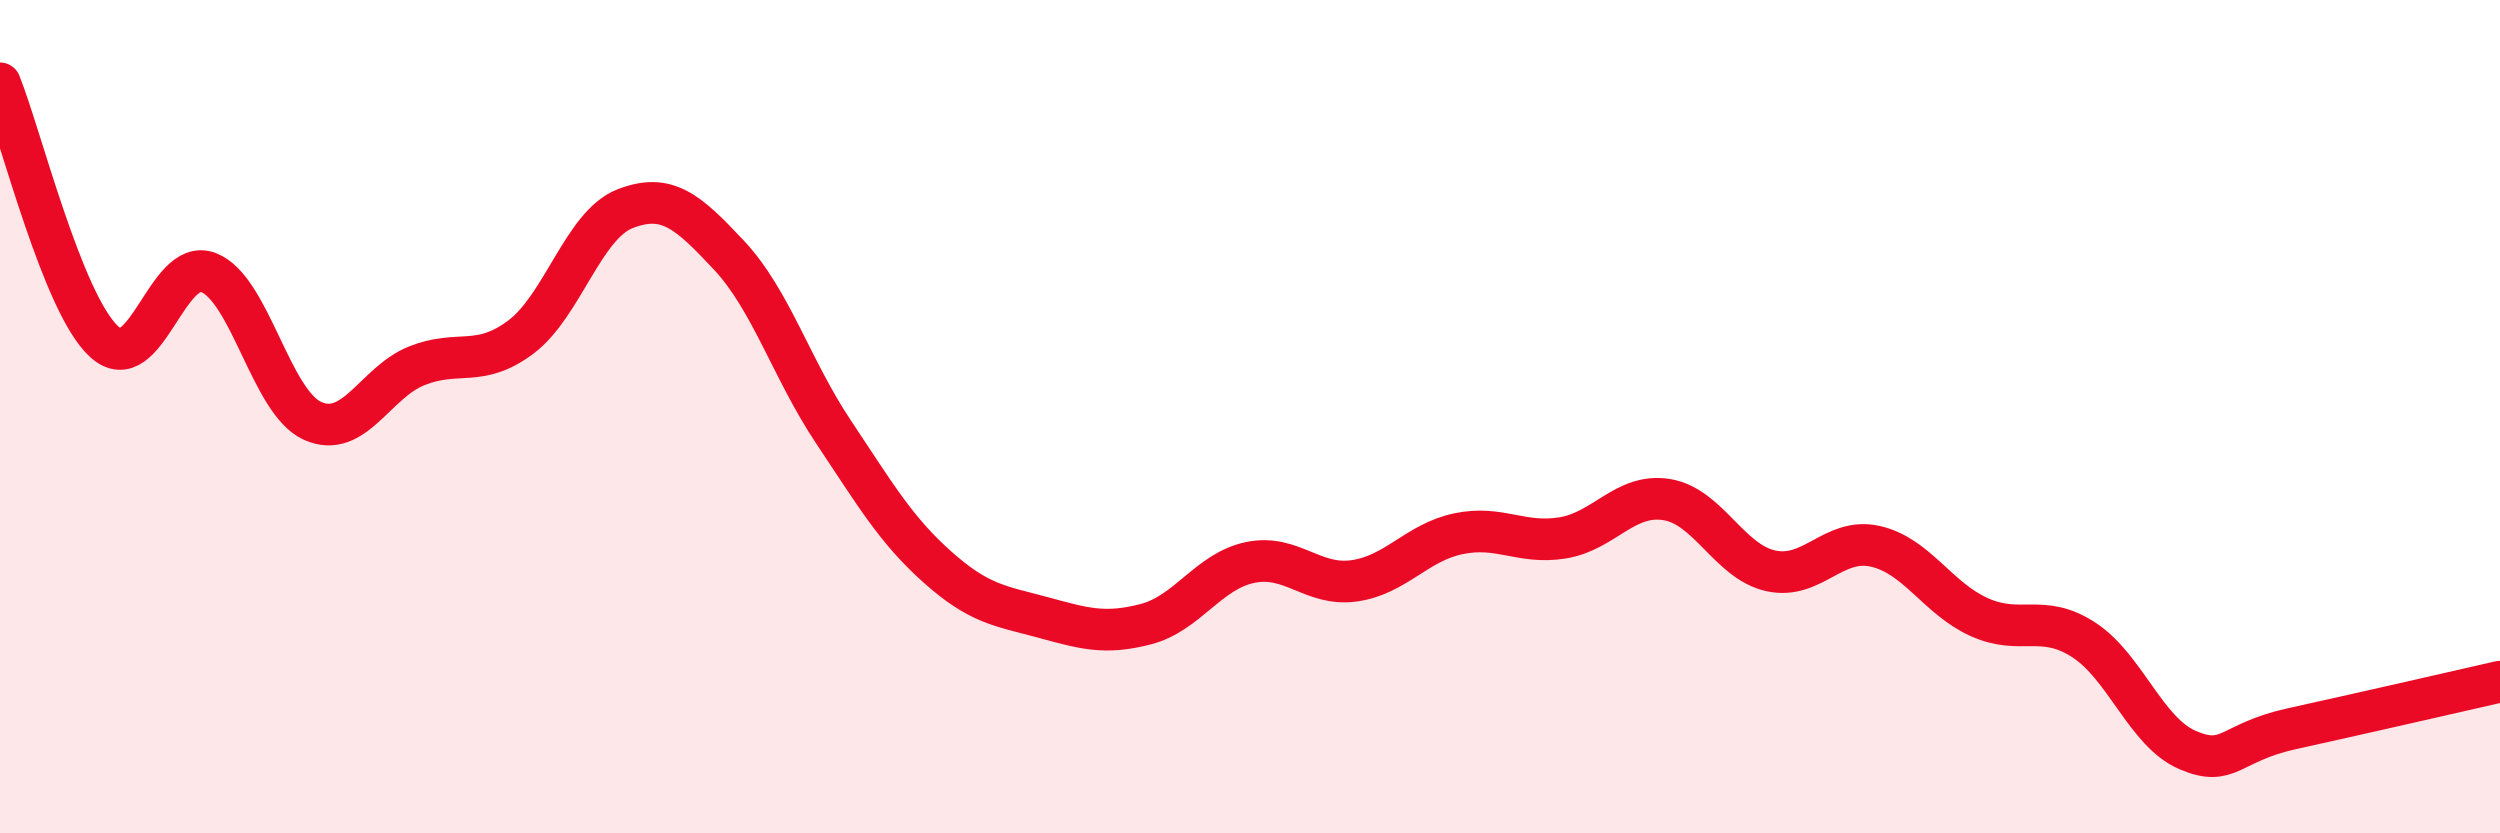
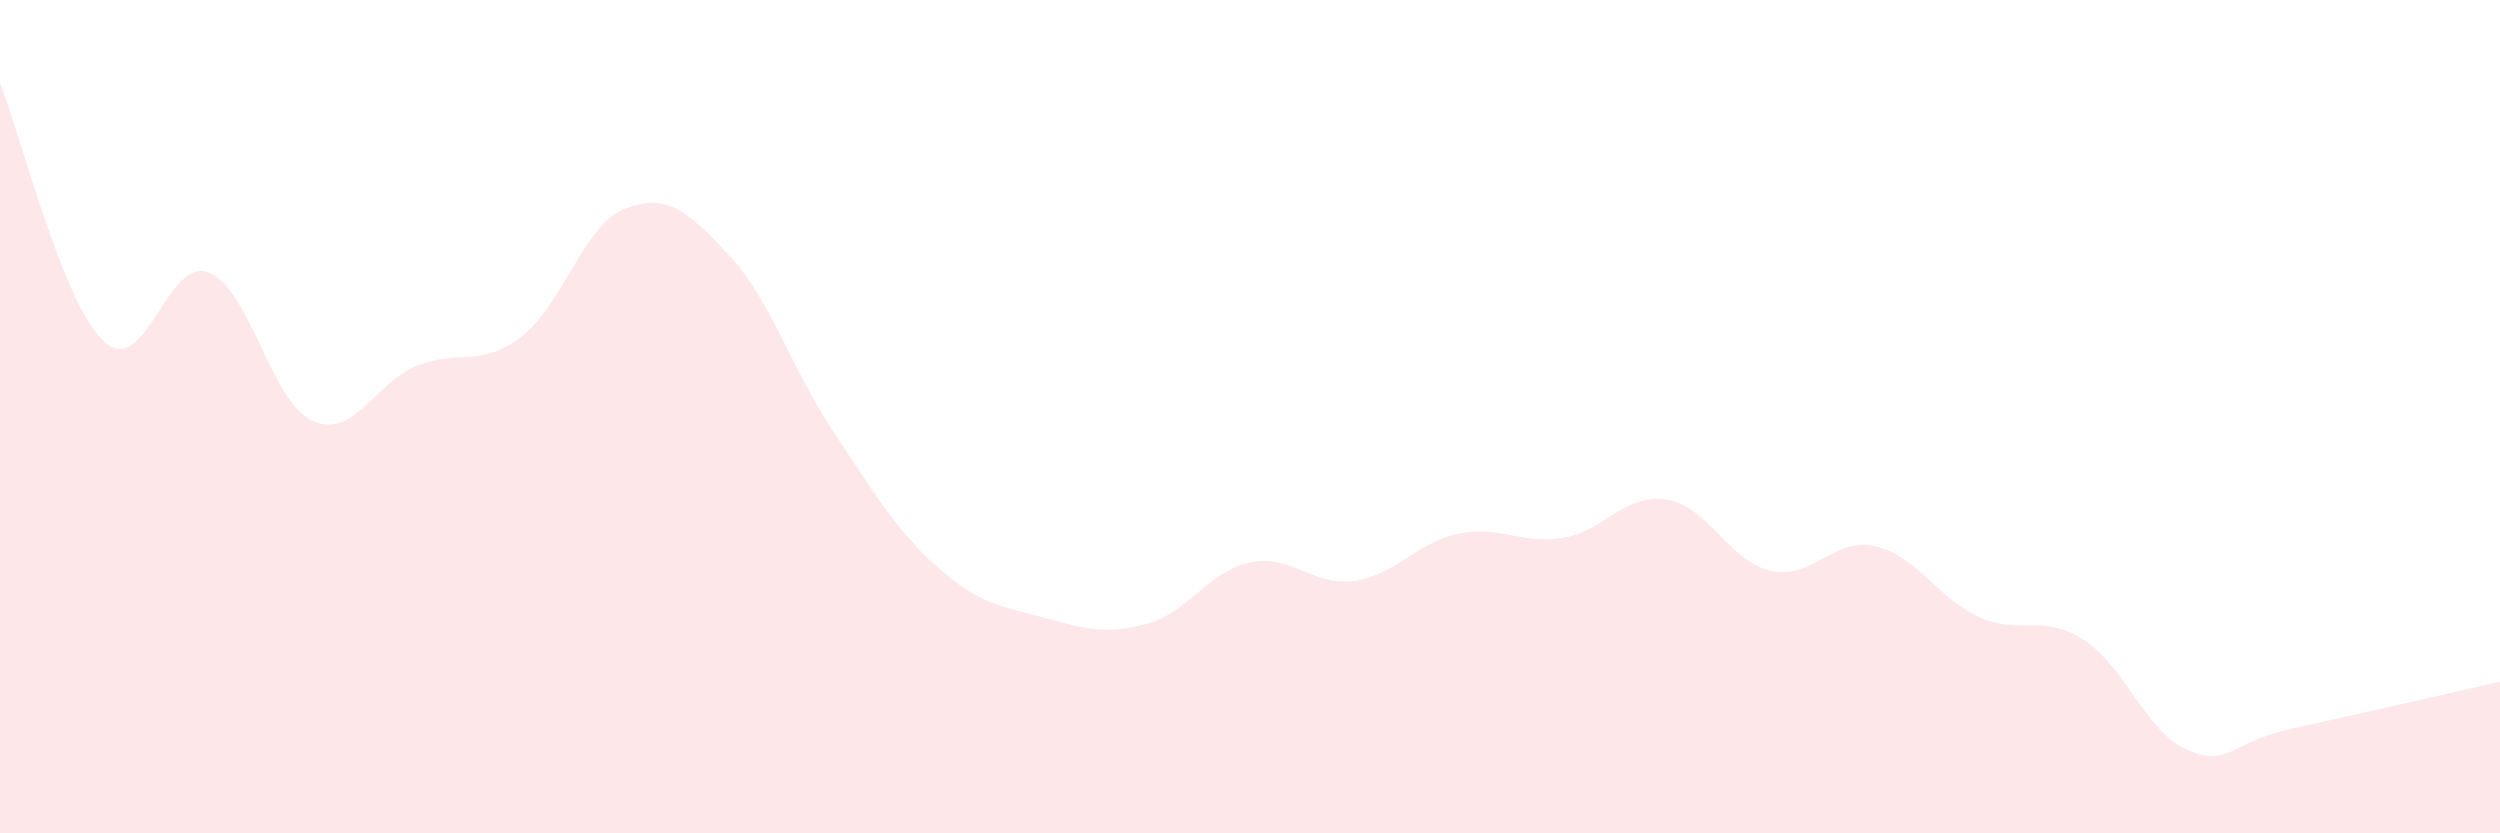
<svg xmlns="http://www.w3.org/2000/svg" width="60" height="20" viewBox="0 0 60 20">
  <path d="M 0,2 C 0.5,3.24 1.5,7.29 2.5,8.2 C 3.5,9.11 4,6.16 5,6.54 C 6,6.92 6.5,9.65 7.5,10.1 C 8.5,10.55 9,9.18 10,8.78 C 11,8.38 11.5,8.84 12.5,8.09 C 13.5,7.34 14,5.4 15,5.01 C 16,4.62 16.5,5.06 17.5,6.13 C 18.5,7.2 19,8.86 20,10.36 C 21,11.86 21.5,12.72 22.5,13.61 C 23.5,14.5 24,14.54 25,14.81 C 26,15.08 26.5,15.24 27.5,14.98 C 28.5,14.72 29,13.71 30,13.5 C 31,13.29 31.5,14.08 32.5,13.94 C 33.5,13.8 34,13.02 35,12.81 C 36,12.6 36.5,13.07 37.5,12.91 C 38.5,12.75 39,11.83 40,11.99 C 41,12.15 41.5,13.48 42.5,13.7 C 43.5,13.92 44,12.89 45,13.11 C 46,13.33 46.5,14.36 47.5,14.81 C 48.5,15.26 49,14.71 50,15.35 C 51,15.99 51.5,17.57 52.5,18 C 53.5,18.43 53.5,17.82 55,17.49 C 56.5,17.16 59,16.59 60,16.36L60 20L0 20Z" fill="#EB0A25" opacity="0.1" stroke-linecap="round" stroke-linejoin="round" />
-   <path d="M 0,2 C 0.5,3.24 1.5,7.29 2.5,8.2 C 3.5,9.11 4,6.16 5,6.54 C 6,6.92 6.5,9.65 7.5,10.1 C 8.5,10.55 9,9.18 10,8.78 C 11,8.38 11.5,8.84 12.5,8.09 C 13.5,7.34 14,5.4 15,5.01 C 16,4.62 16.5,5.06 17.5,6.13 C 18.5,7.2 19,8.86 20,10.36 C 21,11.86 21.5,12.72 22.5,13.61 C 23.5,14.5 24,14.54 25,14.81 C 26,15.08 26.5,15.24 27.5,14.98 C 28.5,14.72 29,13.71 30,13.5 C 31,13.29 31.5,14.08 32.5,13.94 C 33.5,13.8 34,13.02 35,12.81 C 36,12.6 36.5,13.07 37.5,12.91 C 38.5,12.75 39,11.83 40,11.99 C 41,12.15 41.5,13.48 42.5,13.7 C 43.5,13.92 44,12.89 45,13.11 C 46,13.33 46.5,14.36 47.5,14.81 C 48.5,15.26 49,14.71 50,15.35 C 51,15.99 51.5,17.57 52.5,18 C 53.5,18.43 53.5,17.82 55,17.49 C 56.5,17.16 59,16.59 60,16.36" stroke="#EB0A25" stroke-width="1" fill="none" stroke-linecap="round" stroke-linejoin="round" />
</svg>